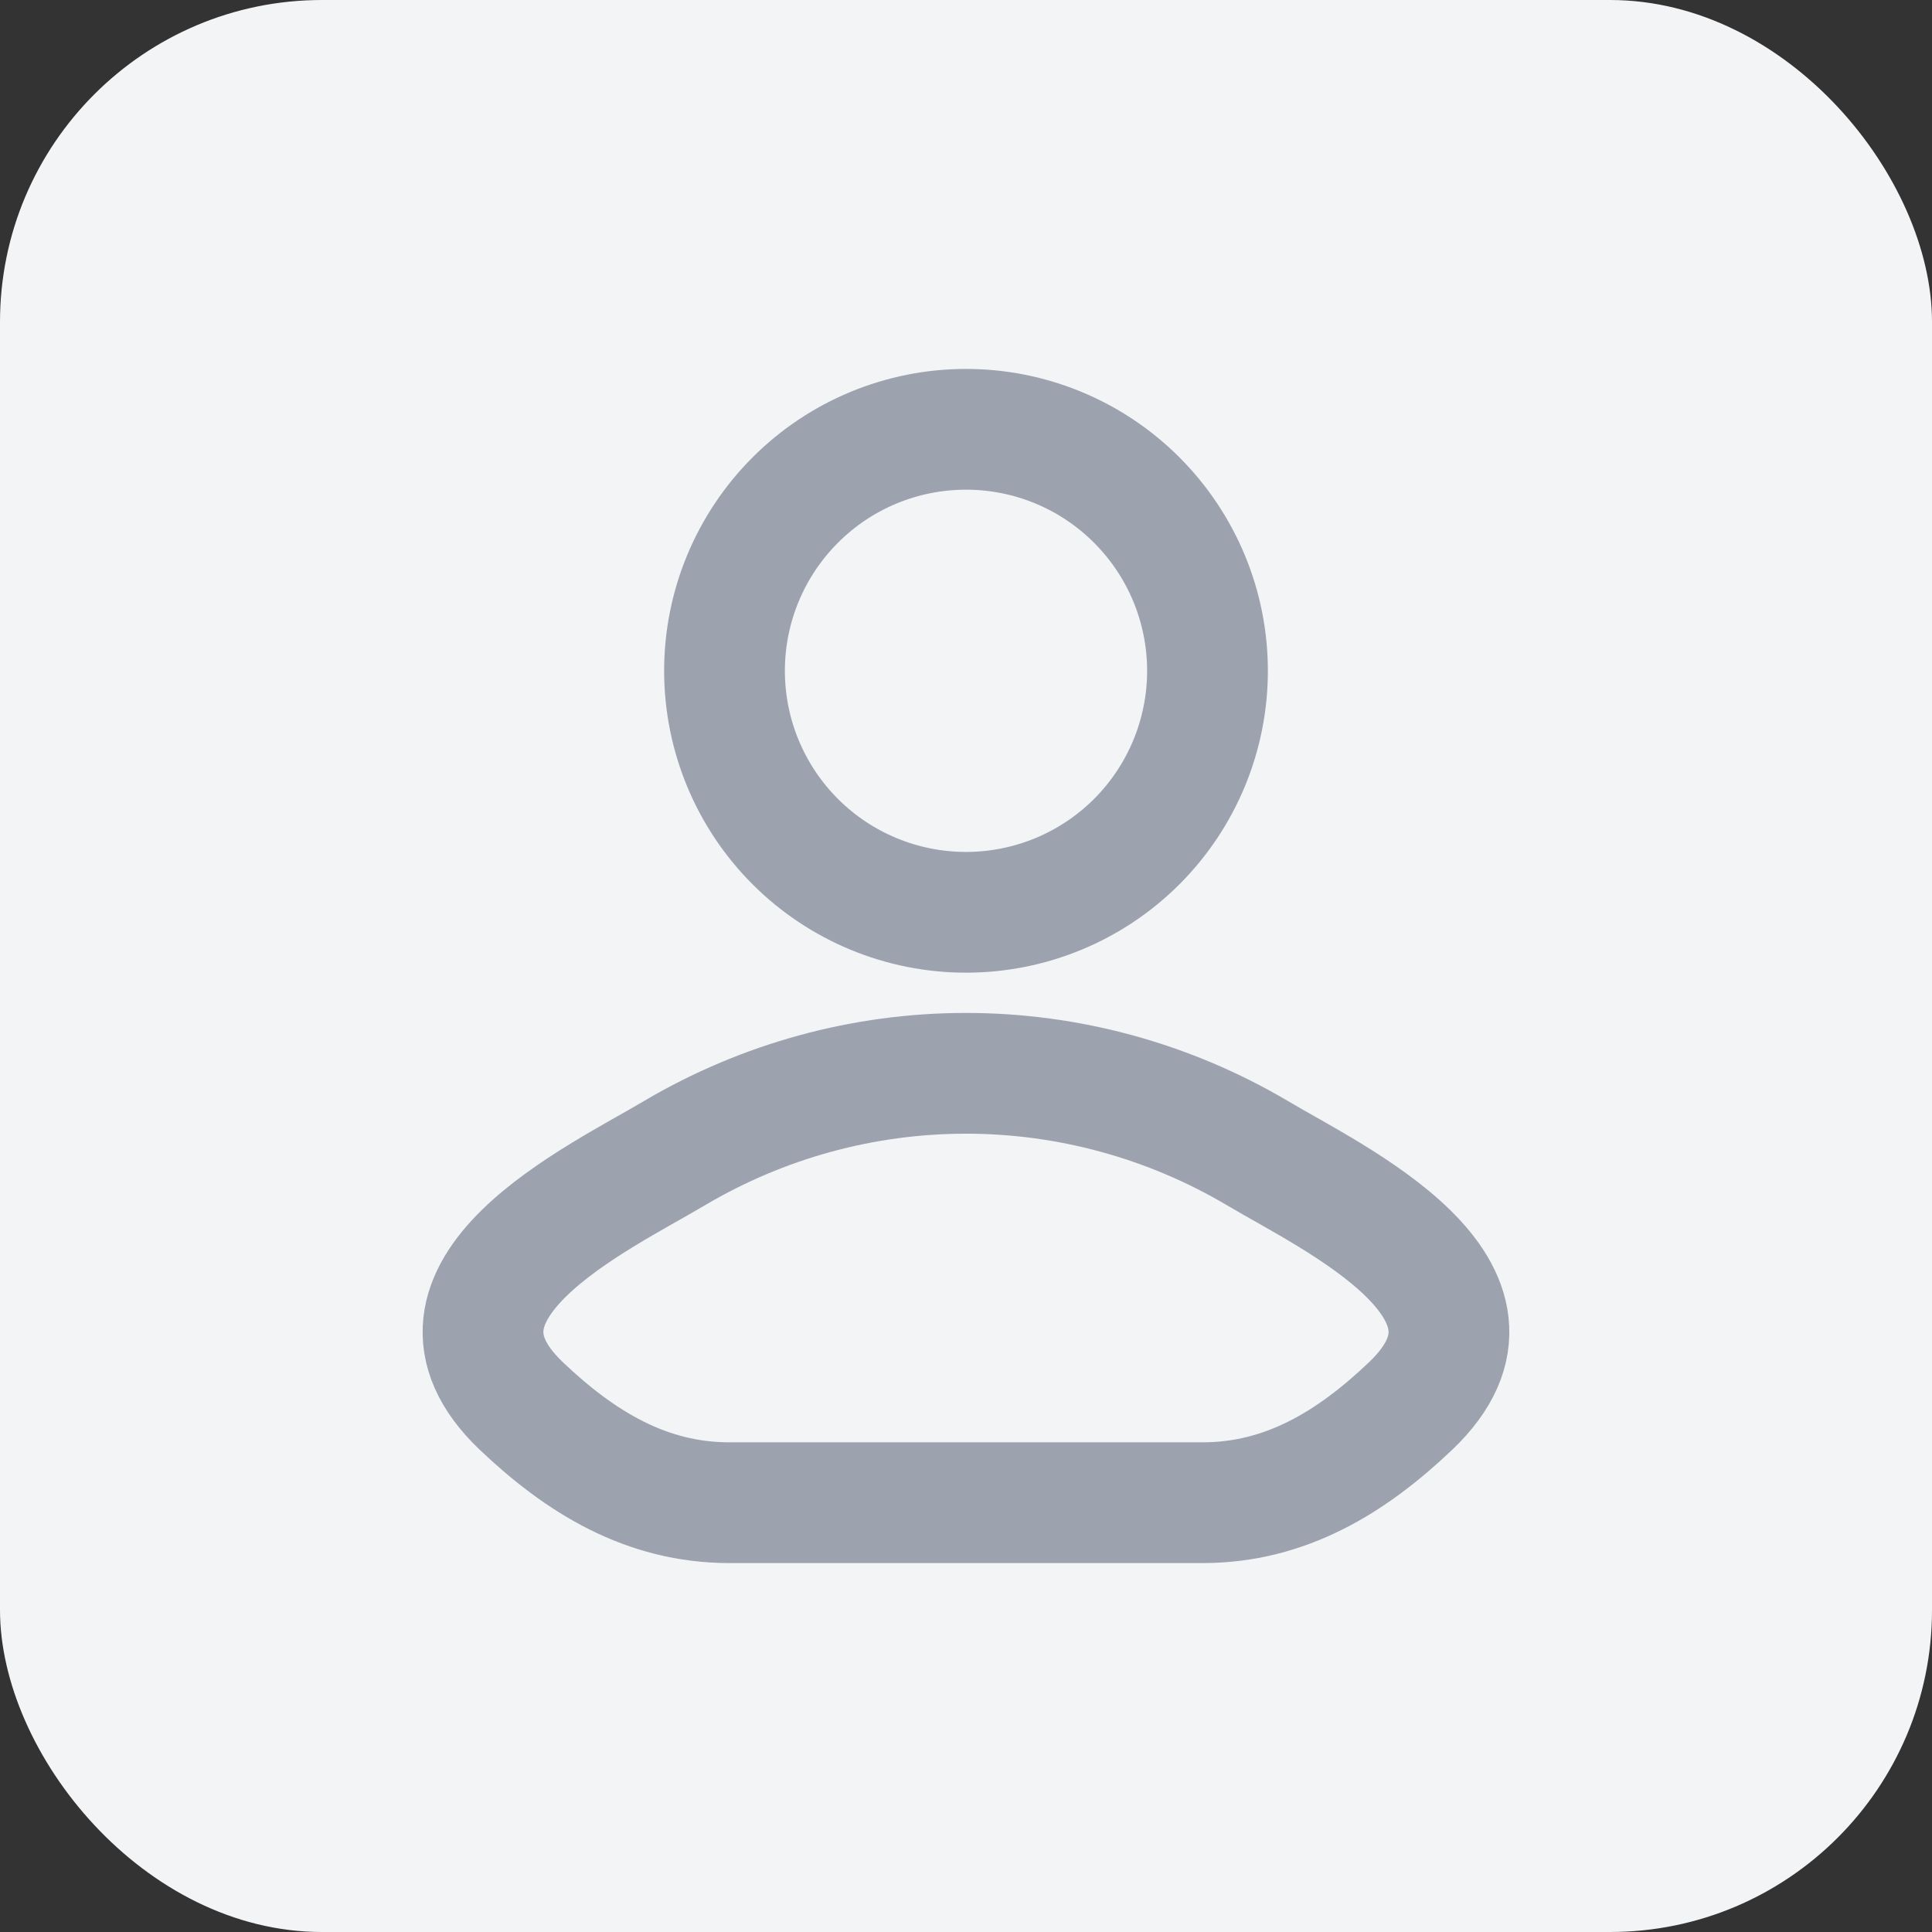
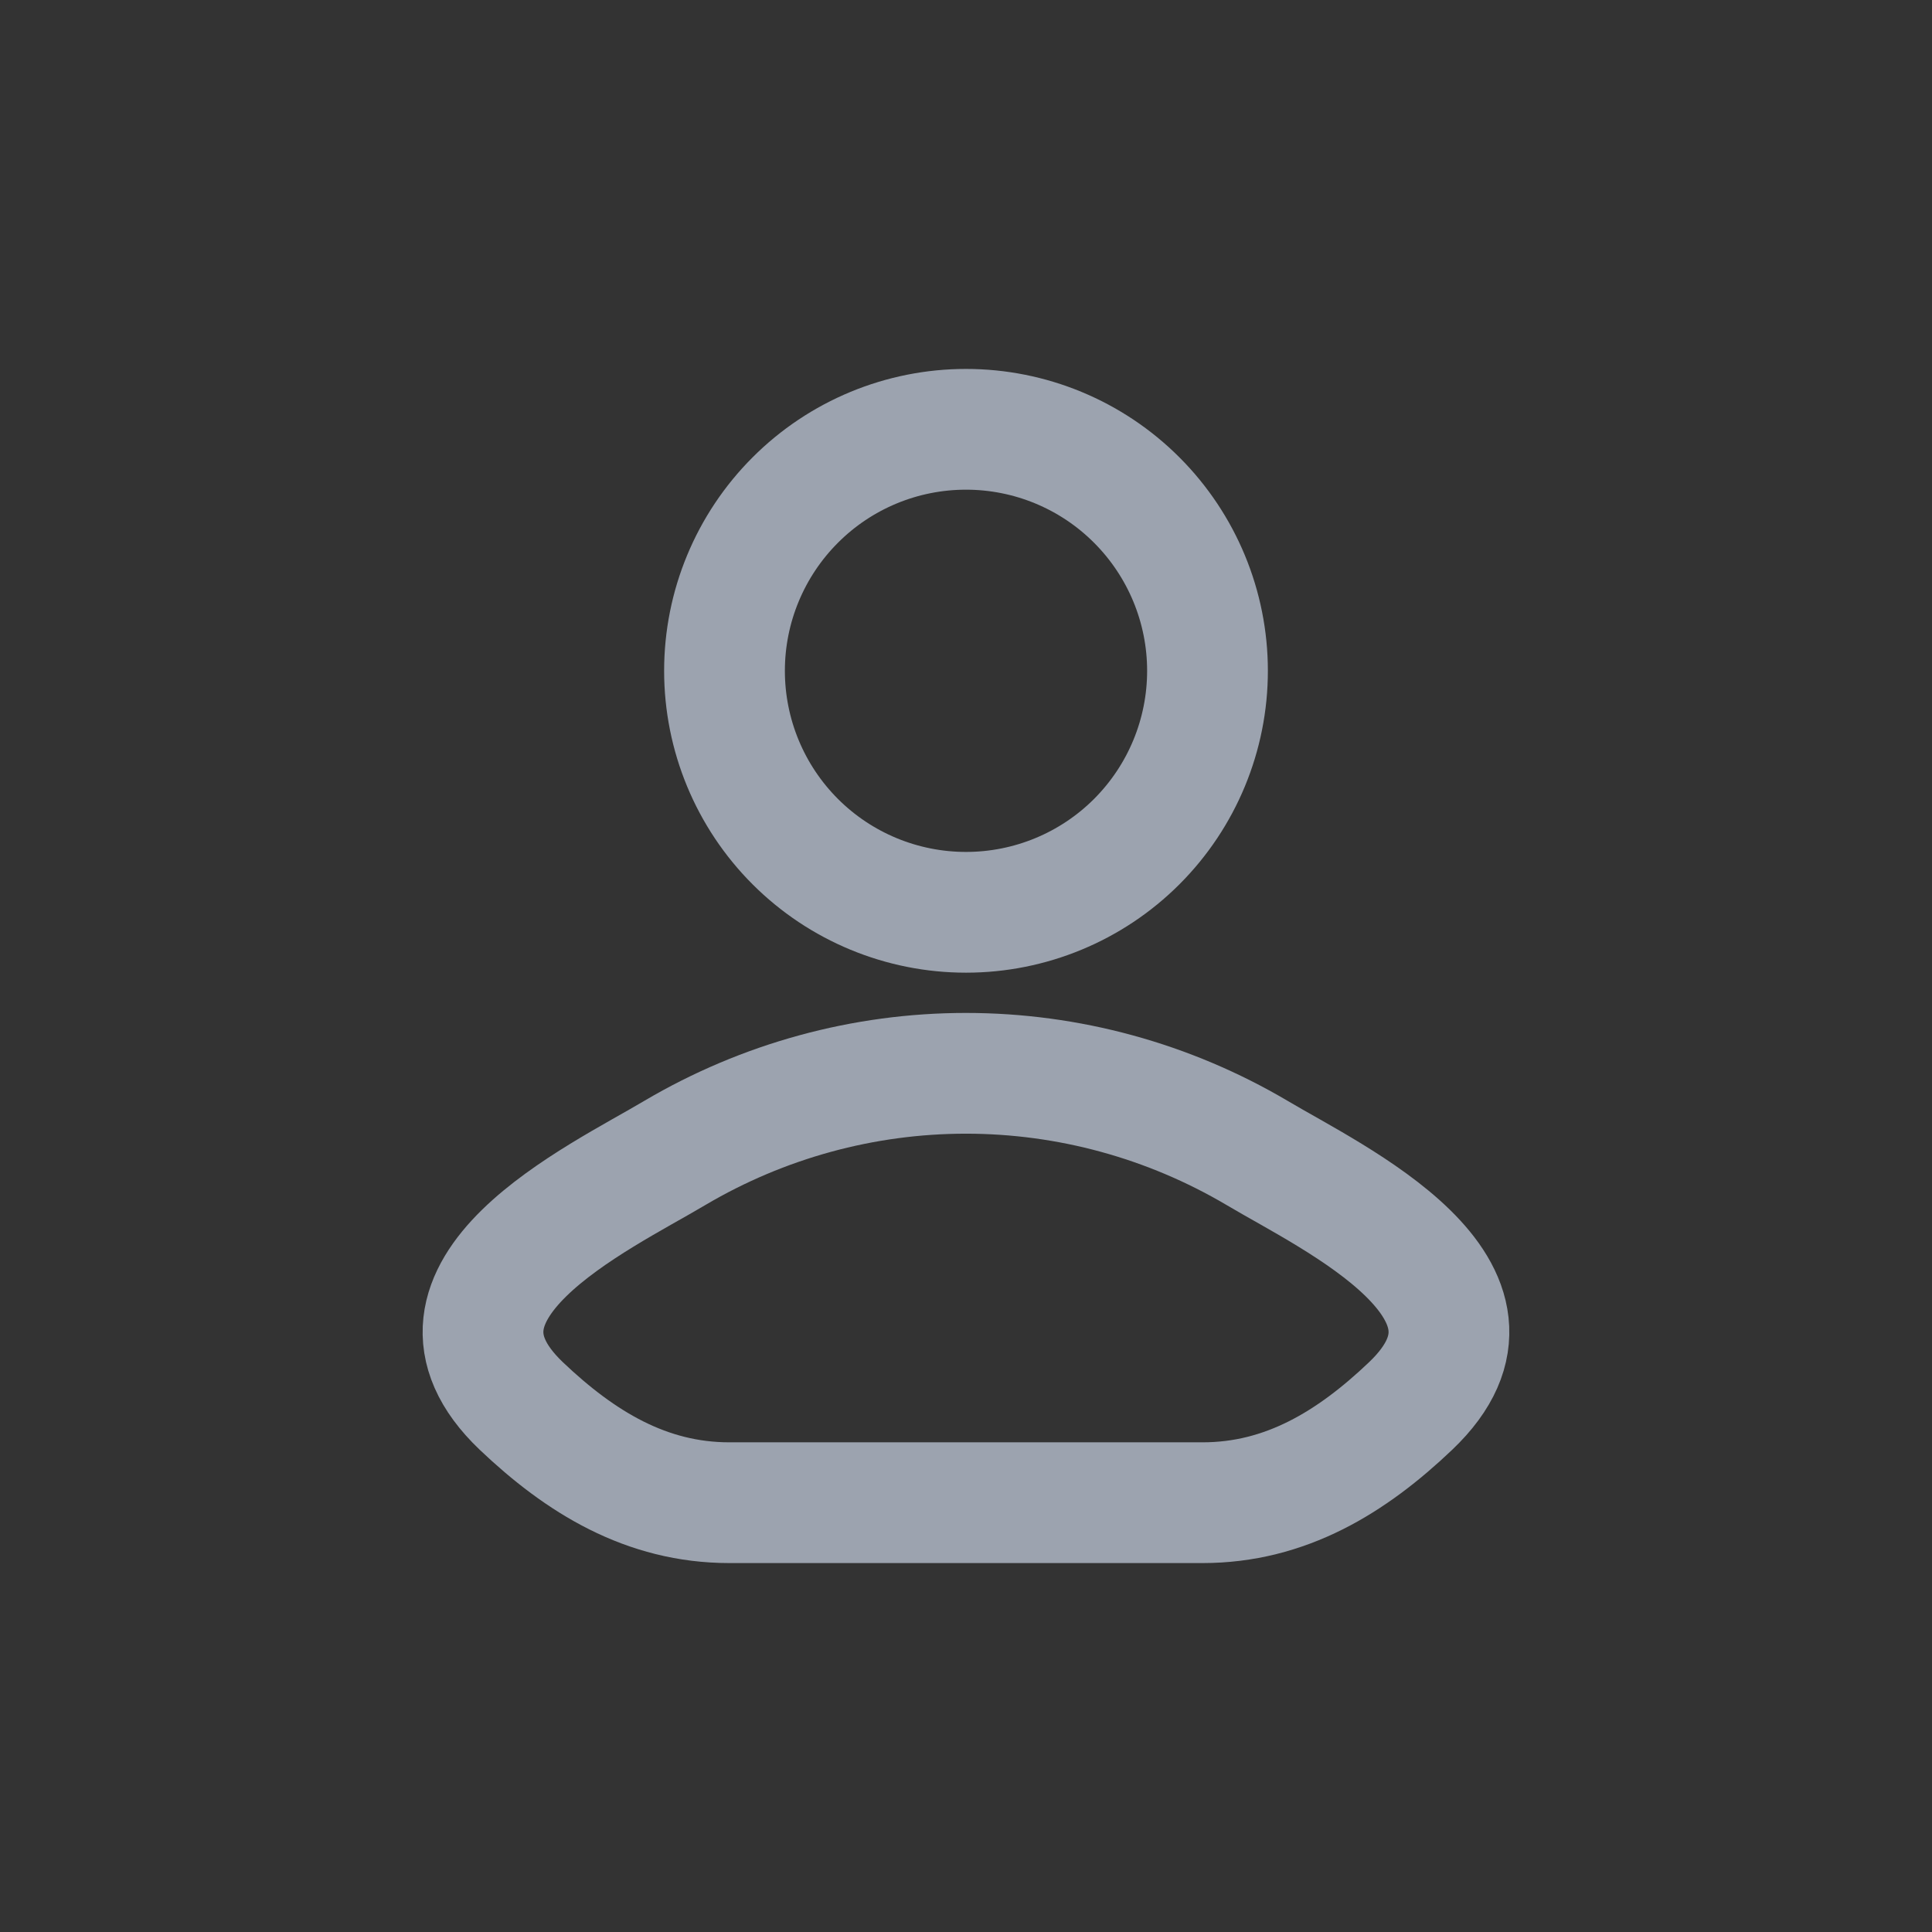
<svg xmlns="http://www.w3.org/2000/svg" width="24" height="24" viewBox="0 0 24 24" fill="none">
  <rect x="0" y="0" width="24" height="24" fill="#333333" stroke="none" />
-   <rect width="24" height="24" rx="4" fill="#F3F4F6" />
  <path d="M8.385 14.321C7.442 14.883 4.969 16.029 6.475 17.465C7.211 18.165 8.03 18.667 9.06 18.667H14.939C15.969 18.667 16.789 18.165 17.524 17.465C19.031 16.029 16.557 14.883 15.614 14.321C14.519 13.675 13.271 13.333 11.999 13.333C10.728 13.333 9.48 13.675 8.385 14.321ZM15 8.333C15 9.129 14.684 9.892 14.121 10.455C13.559 11.017 12.796 11.333 12 11.333C11.204 11.333 10.441 11.017 9.879 10.455C9.316 9.892 9 9.129 9 8.333C9 7.538 9.316 6.775 9.879 6.212C10.441 5.649 11.204 5.333 12 5.333C12.796 5.333 13.559 5.649 14.121 6.212C14.684 6.775 15 7.538 15 8.333Z" stroke="#9CA3AF" stroke-width="1.5" stroke-linecap="round" stroke-linejoin="round" />
</svg>